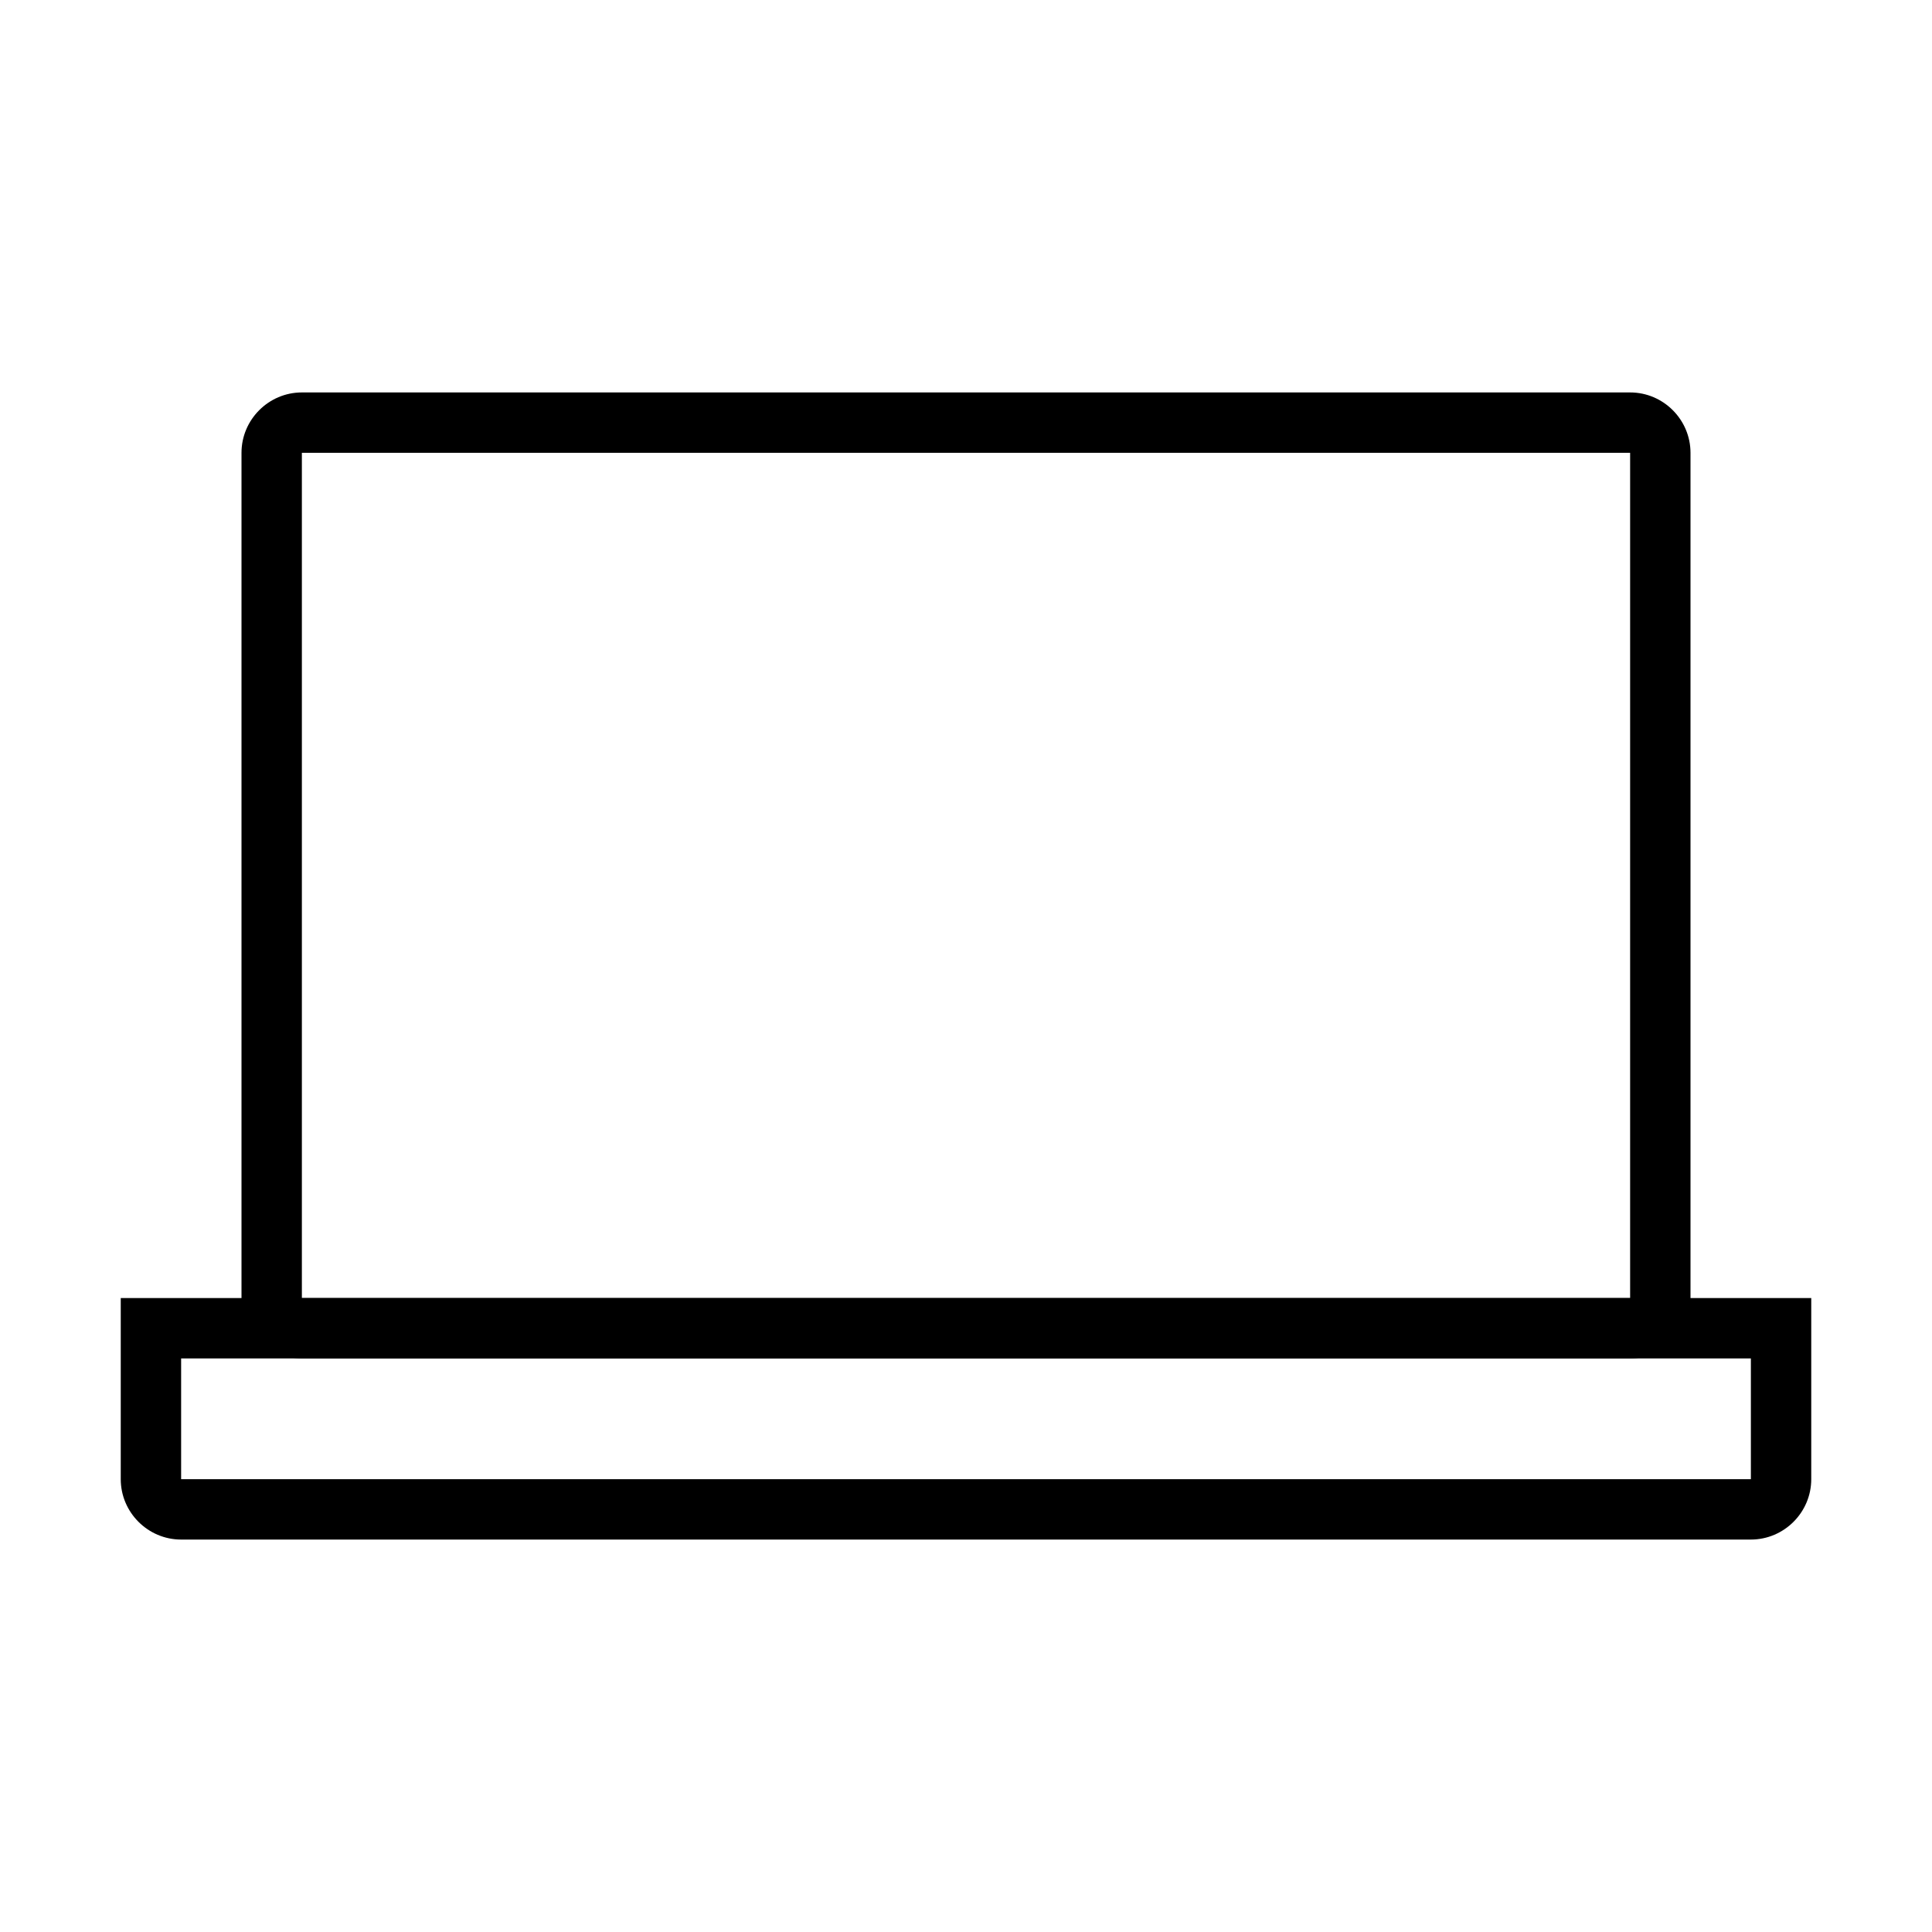
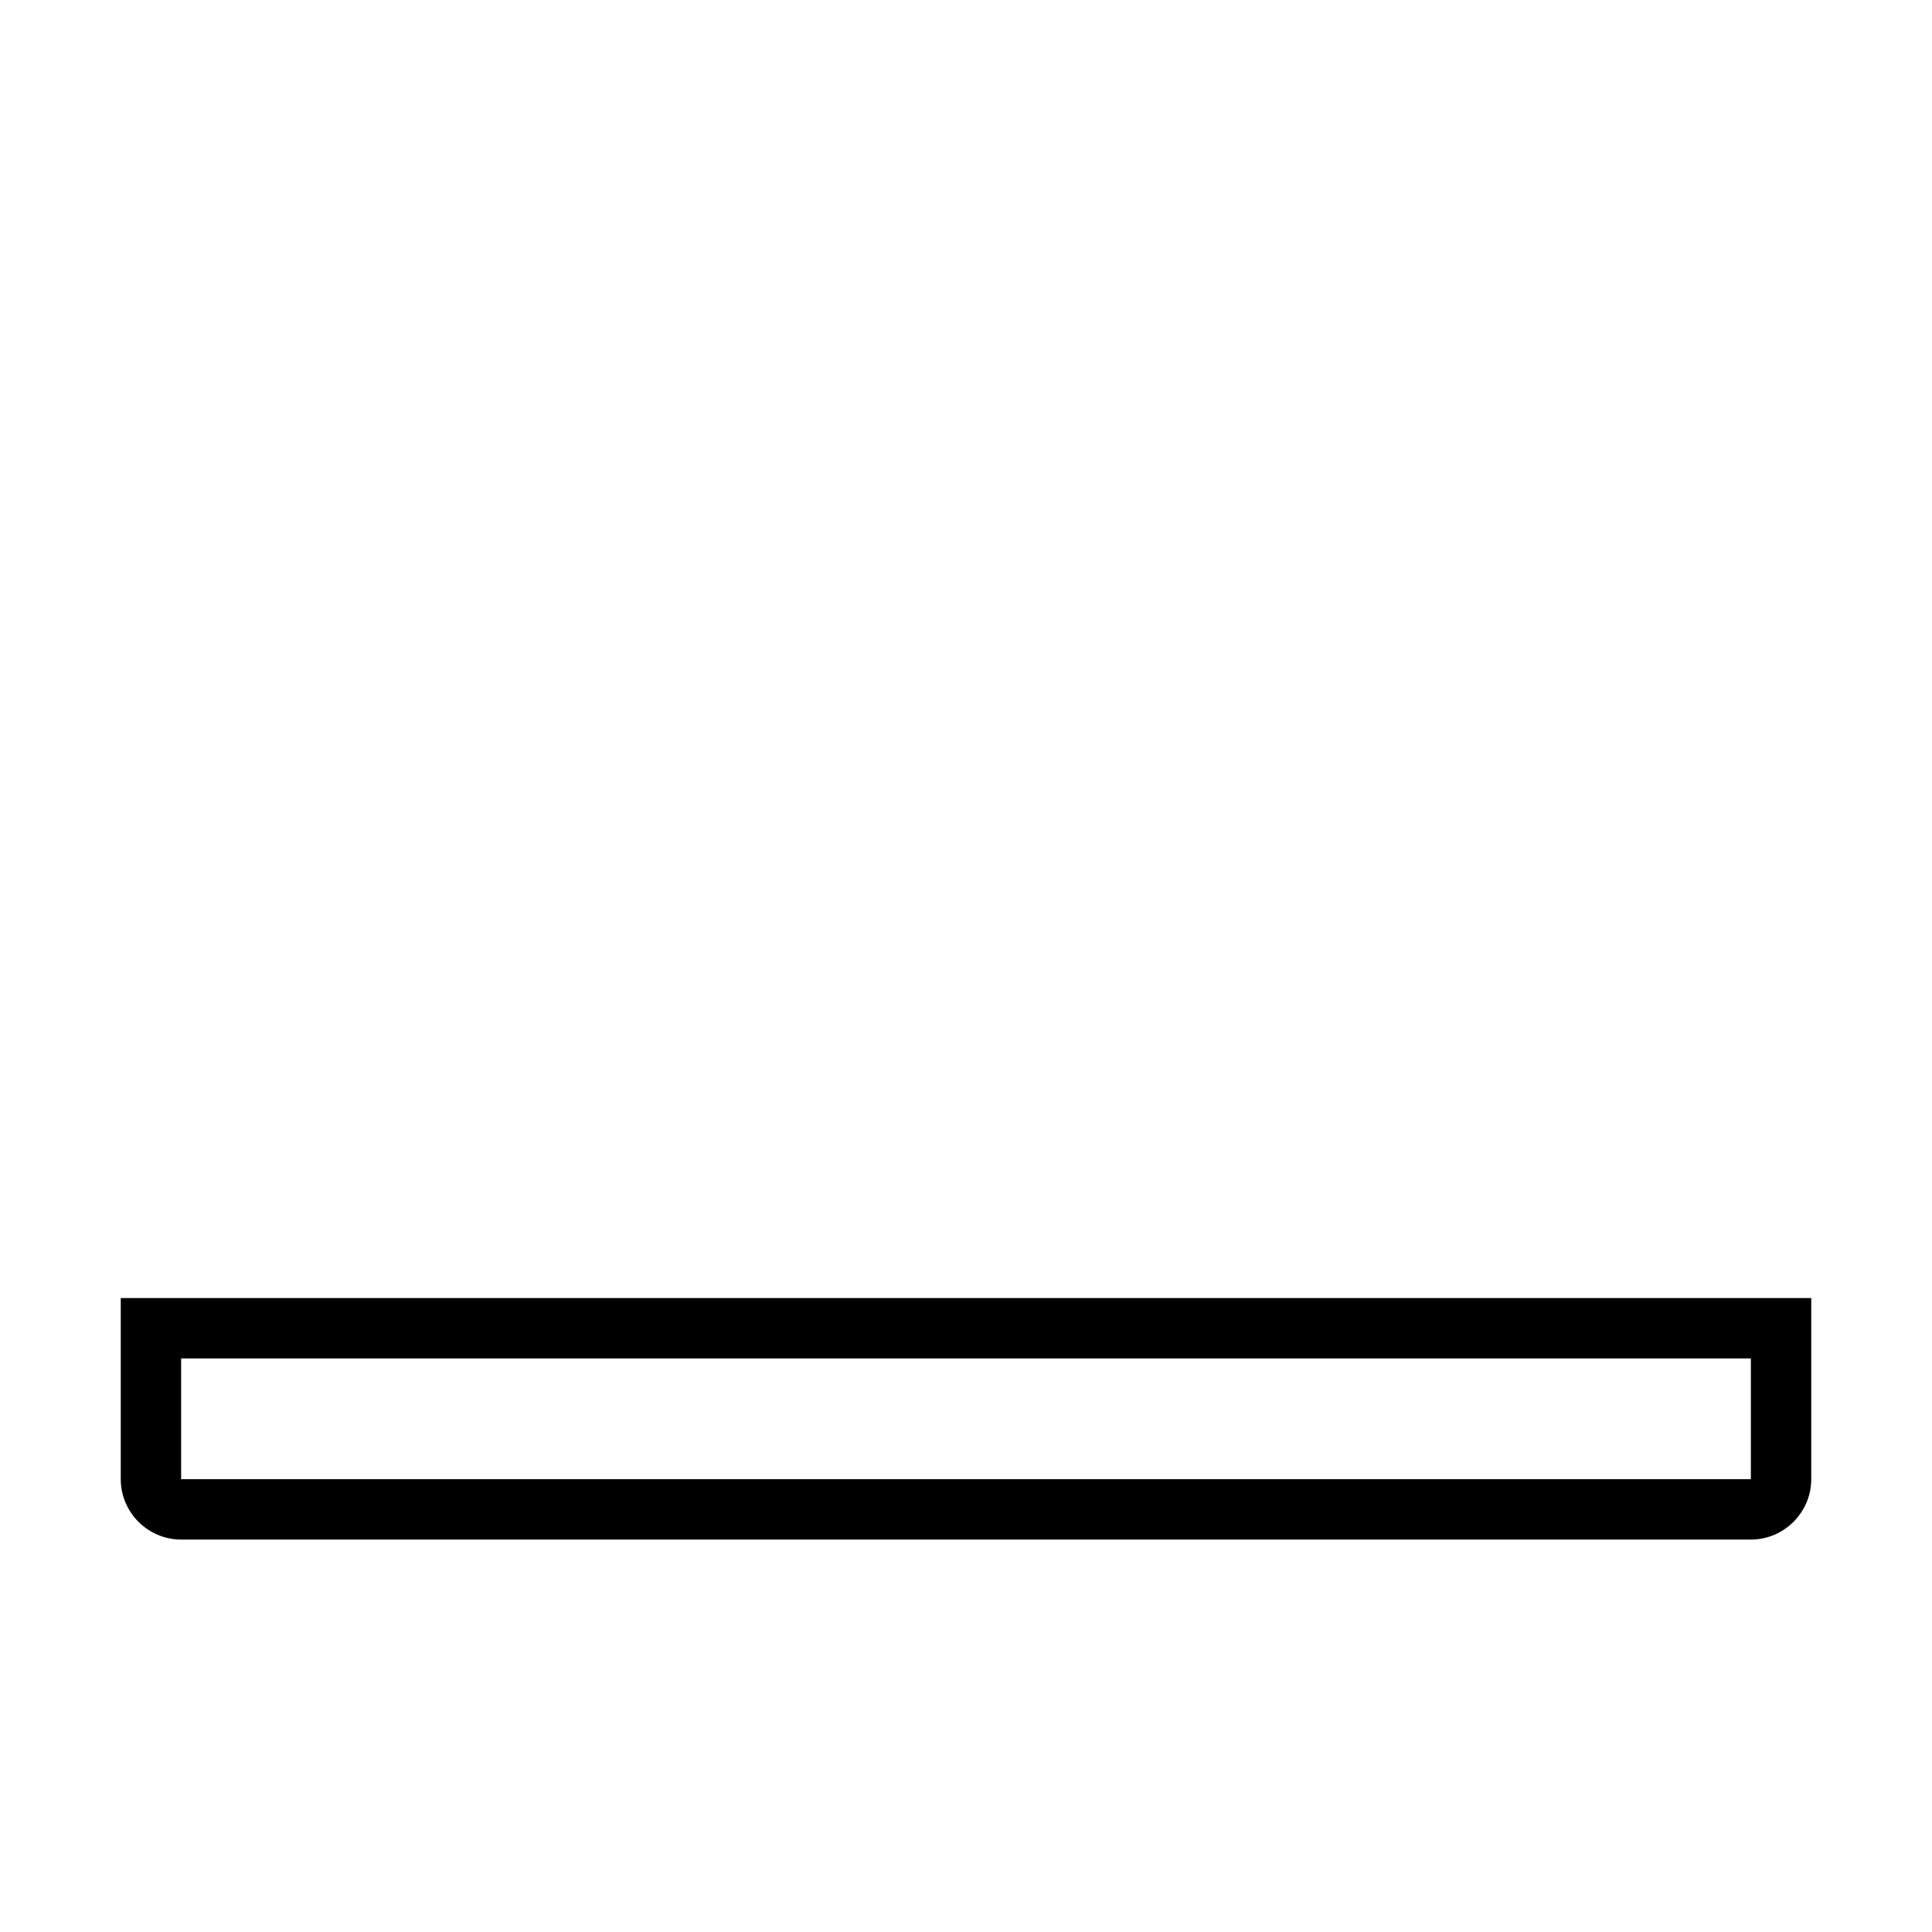
<svg xmlns="http://www.w3.org/2000/svg" viewBox="0 0 64 64">
-   <path d="M54 15v28H10V15h44m0-2H10c-1.1 0-2 .9-2 2v28c0 1.1.9 2 2 2h44c1.1 0 2-.9 2-2V15c0-1.1-.9-2-2-2z" />
  <path d="M58 45v4H6v-4h52m2-2H4v6c0 1.1.9 2 2 2h52c1.1 0 2-.9 2-2v-6z" />
-   <path fill="none" d="M.07 0h64v64h-64z" />
</svg>